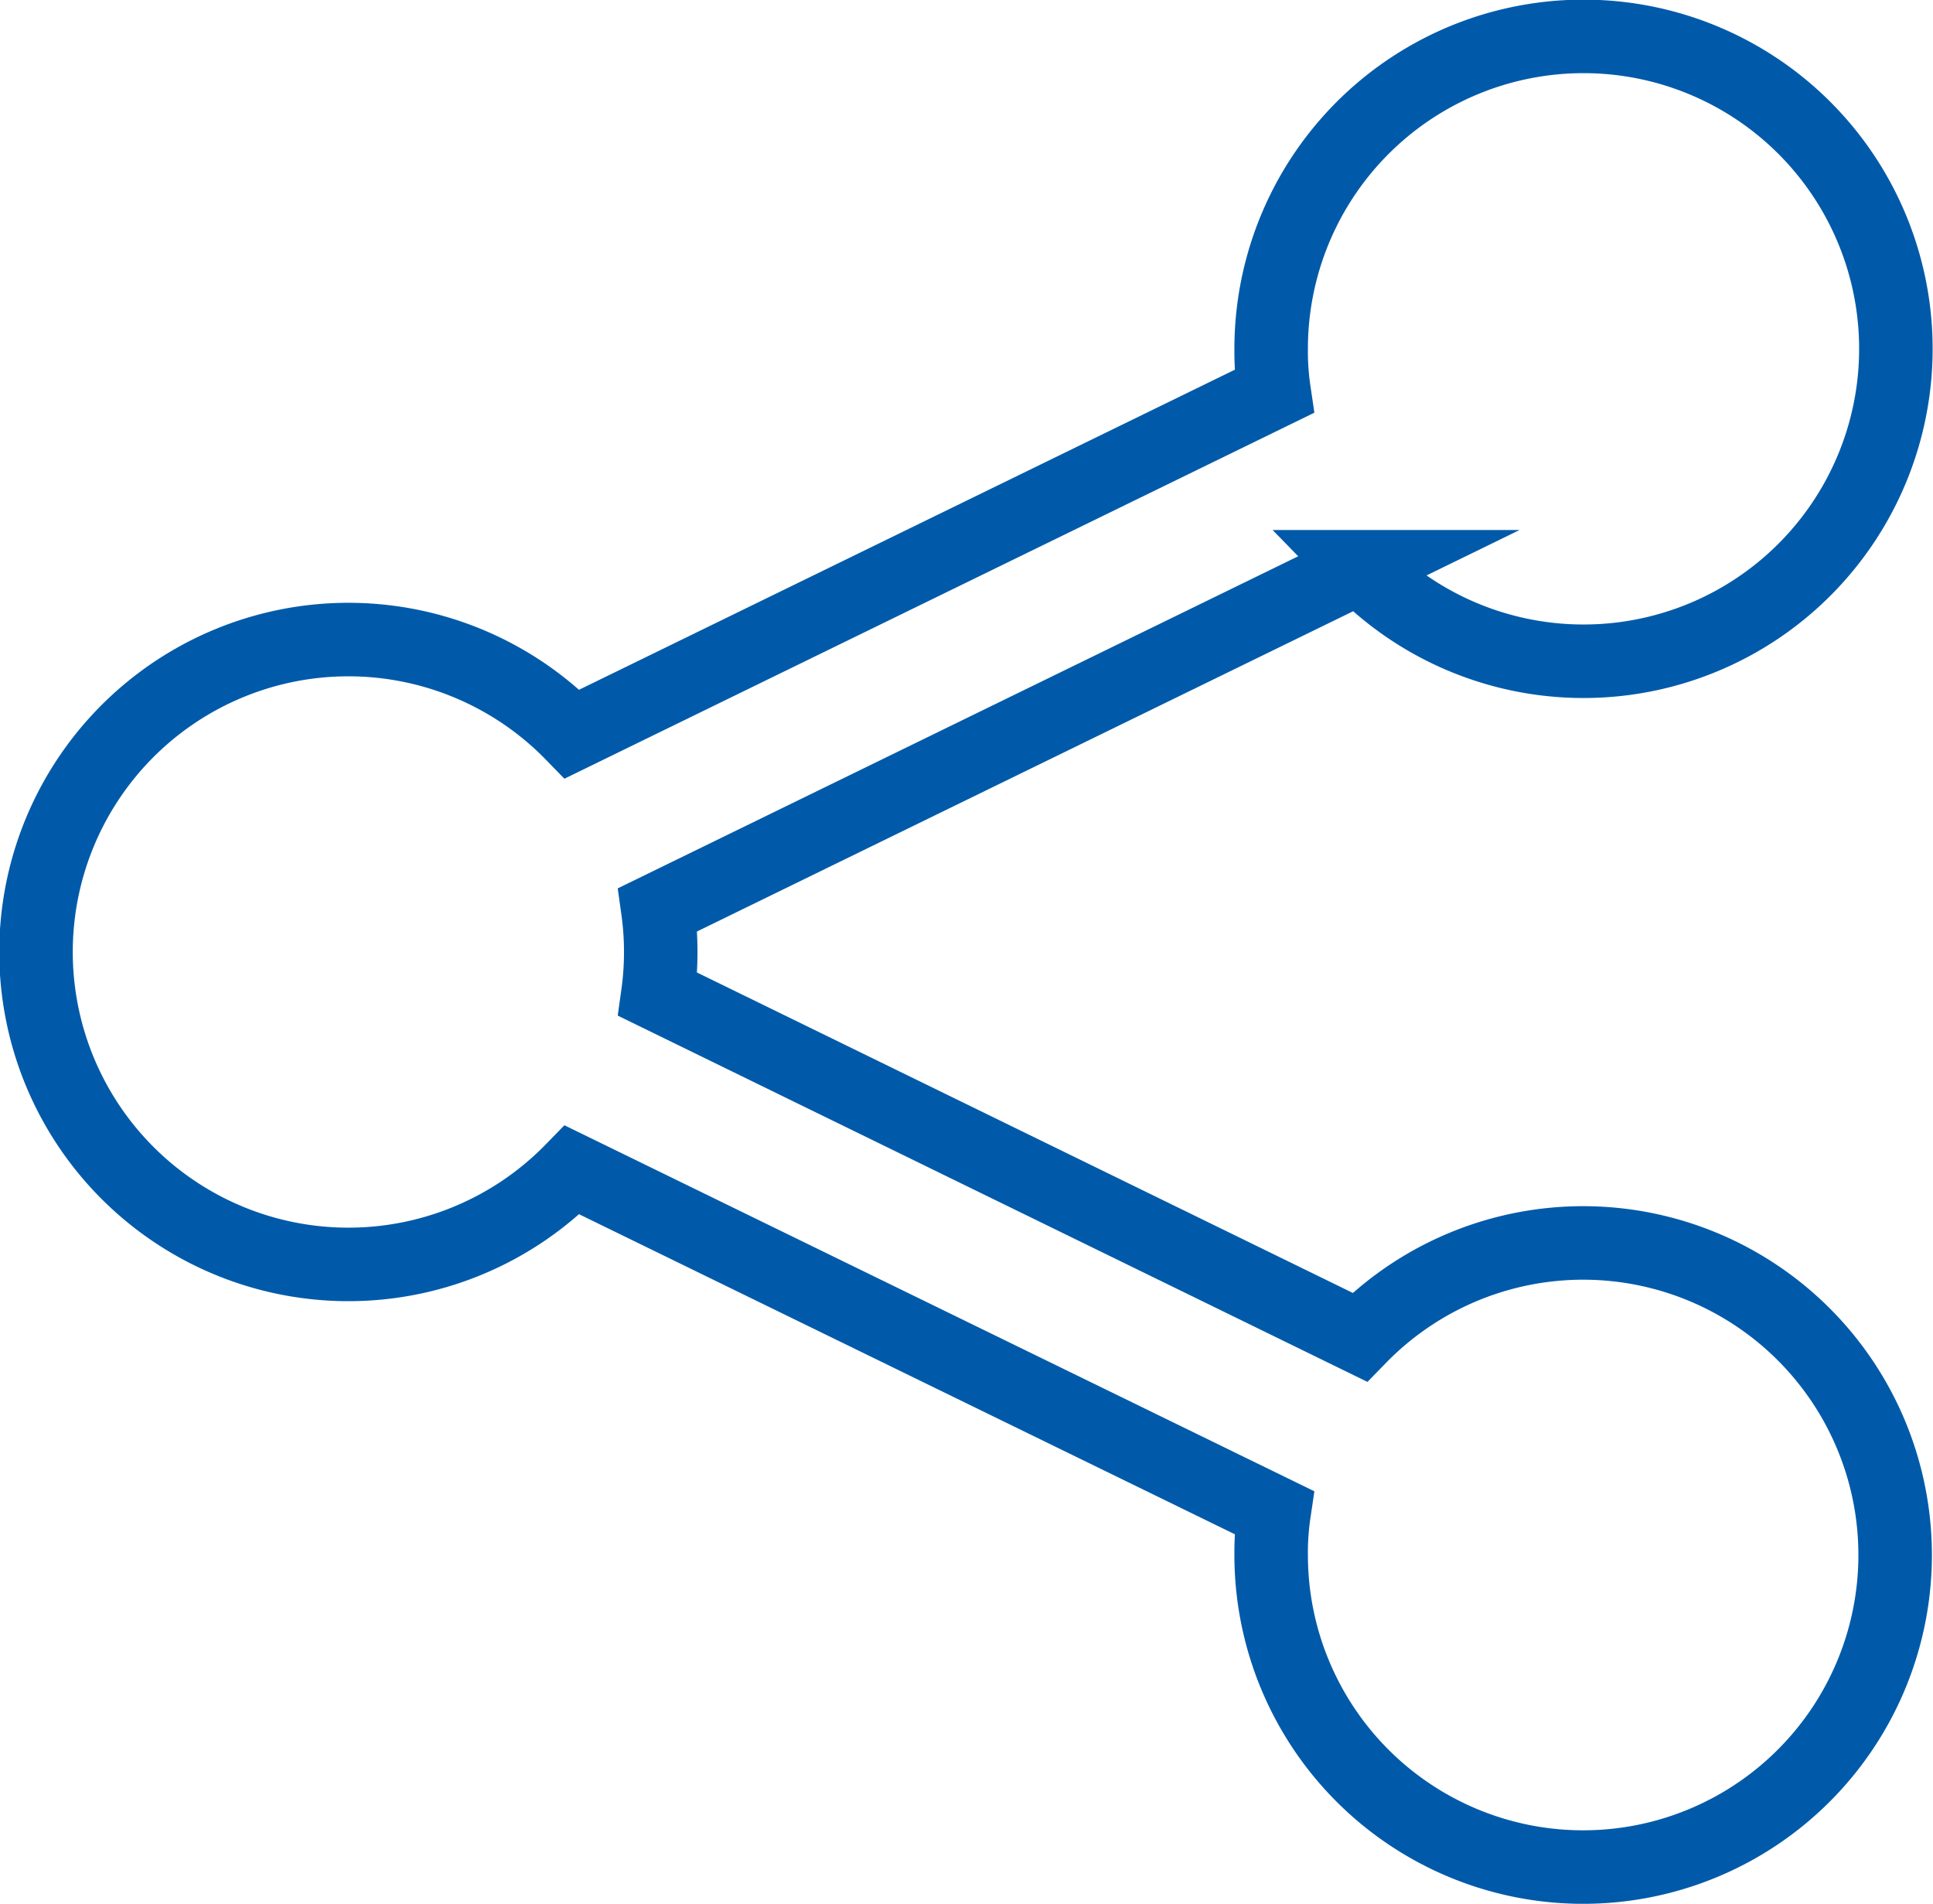
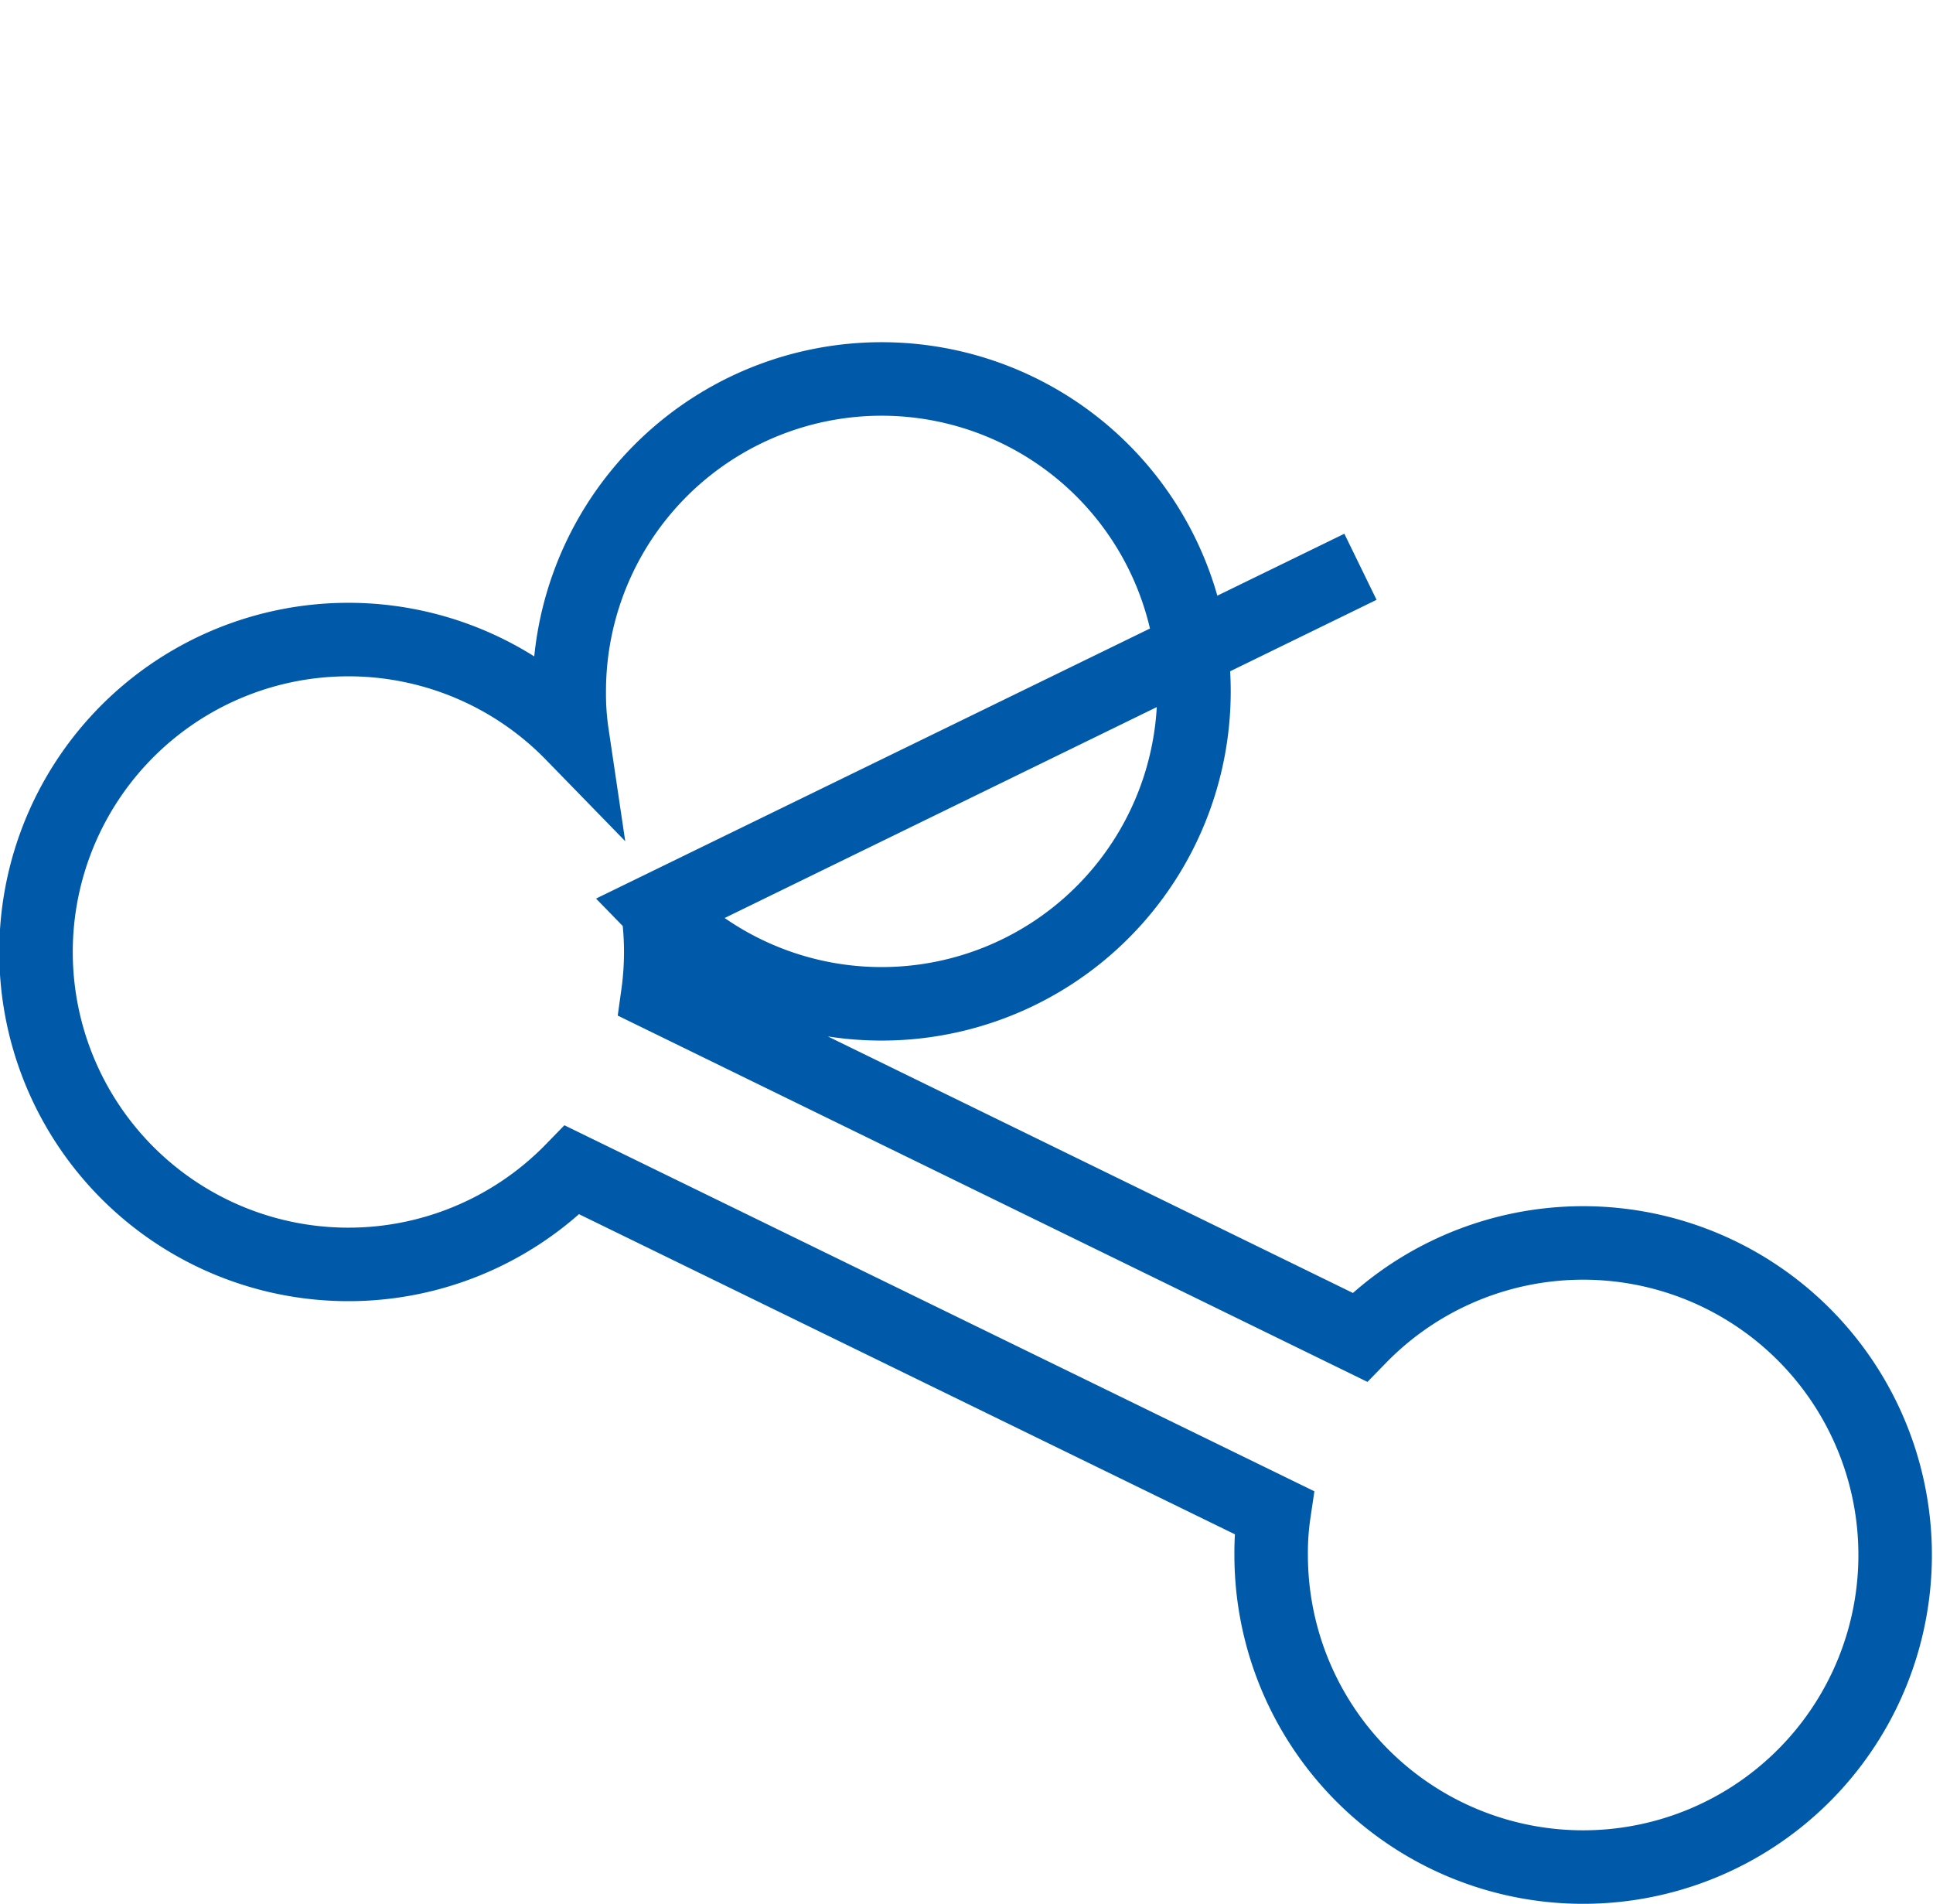
<svg xmlns="http://www.w3.org/2000/svg" id="share_now_icon" data-name="Livello 1" viewBox="0 0 52.6 51.8">
  <defs>
    <style>
			.cls-3 {
			fill: none;
			stroke: #005aa9;
			stroke-miterlimit: 10;
			stroke-width: 2px;
			}
		</style>
  </defs>
  <title>Share</title>
-   <path class="cls-3" d="M308.12,346.93,289,356.26a8.31,8.31,0,0,1,0,2.3l19.1,9.33a8.49,8.49,0,1,1-2.41,5.92,7.41,7.41,0,0,1,.08-1.15l-19.1-9.32a8.5,8.5,0,1,1,0-11.86l19.1-9.32a7.41,7.41,0,0,1-.08-1.15,8.5,8.5,0,1,1,2.41,5.92Z" transform="translate(-271.1 -331.51)" />
+   <path class="cls-3" d="M308.12,346.93,289,356.26a8.31,8.31,0,0,1,0,2.3l19.1,9.33a8.49,8.49,0,1,1-2.41,5.92,7.41,7.41,0,0,1,.08-1.15l-19.1-9.32a8.5,8.5,0,1,1,0-11.86a7.41,7.41,0,0,1-.08-1.15,8.5,8.5,0,1,1,2.41,5.92Z" transform="translate(-271.1 -331.51)" />
</svg>